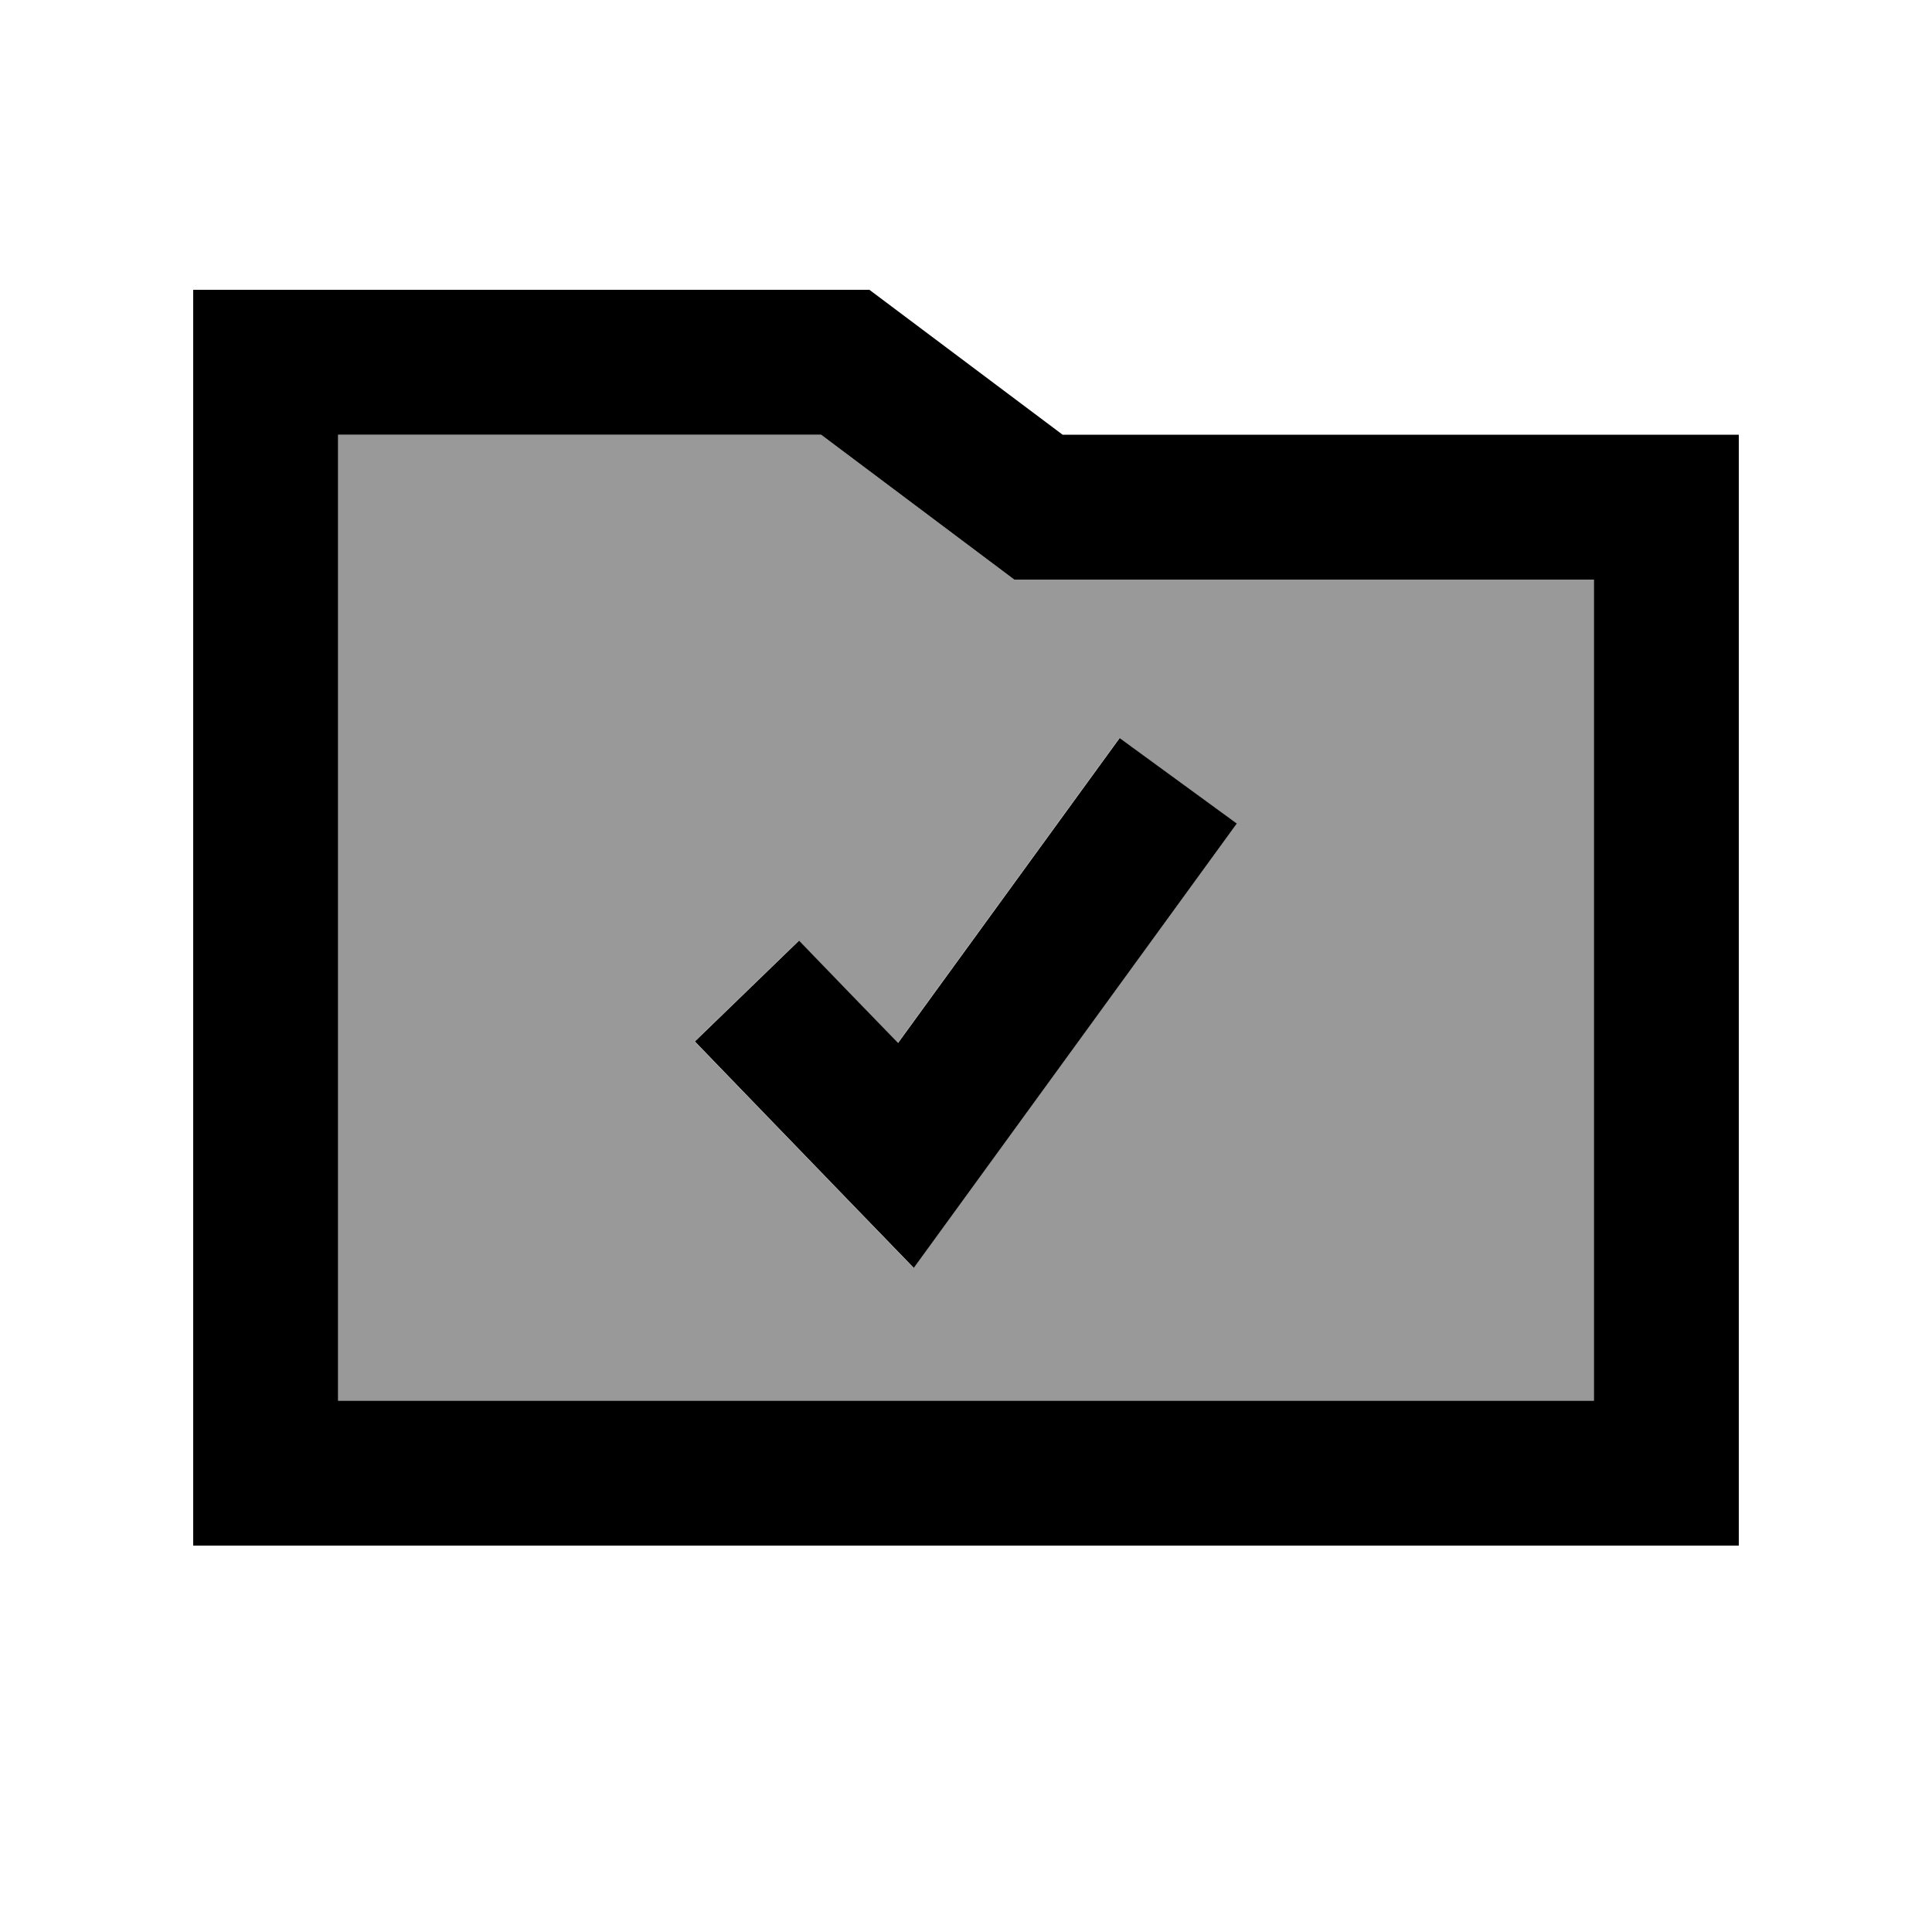
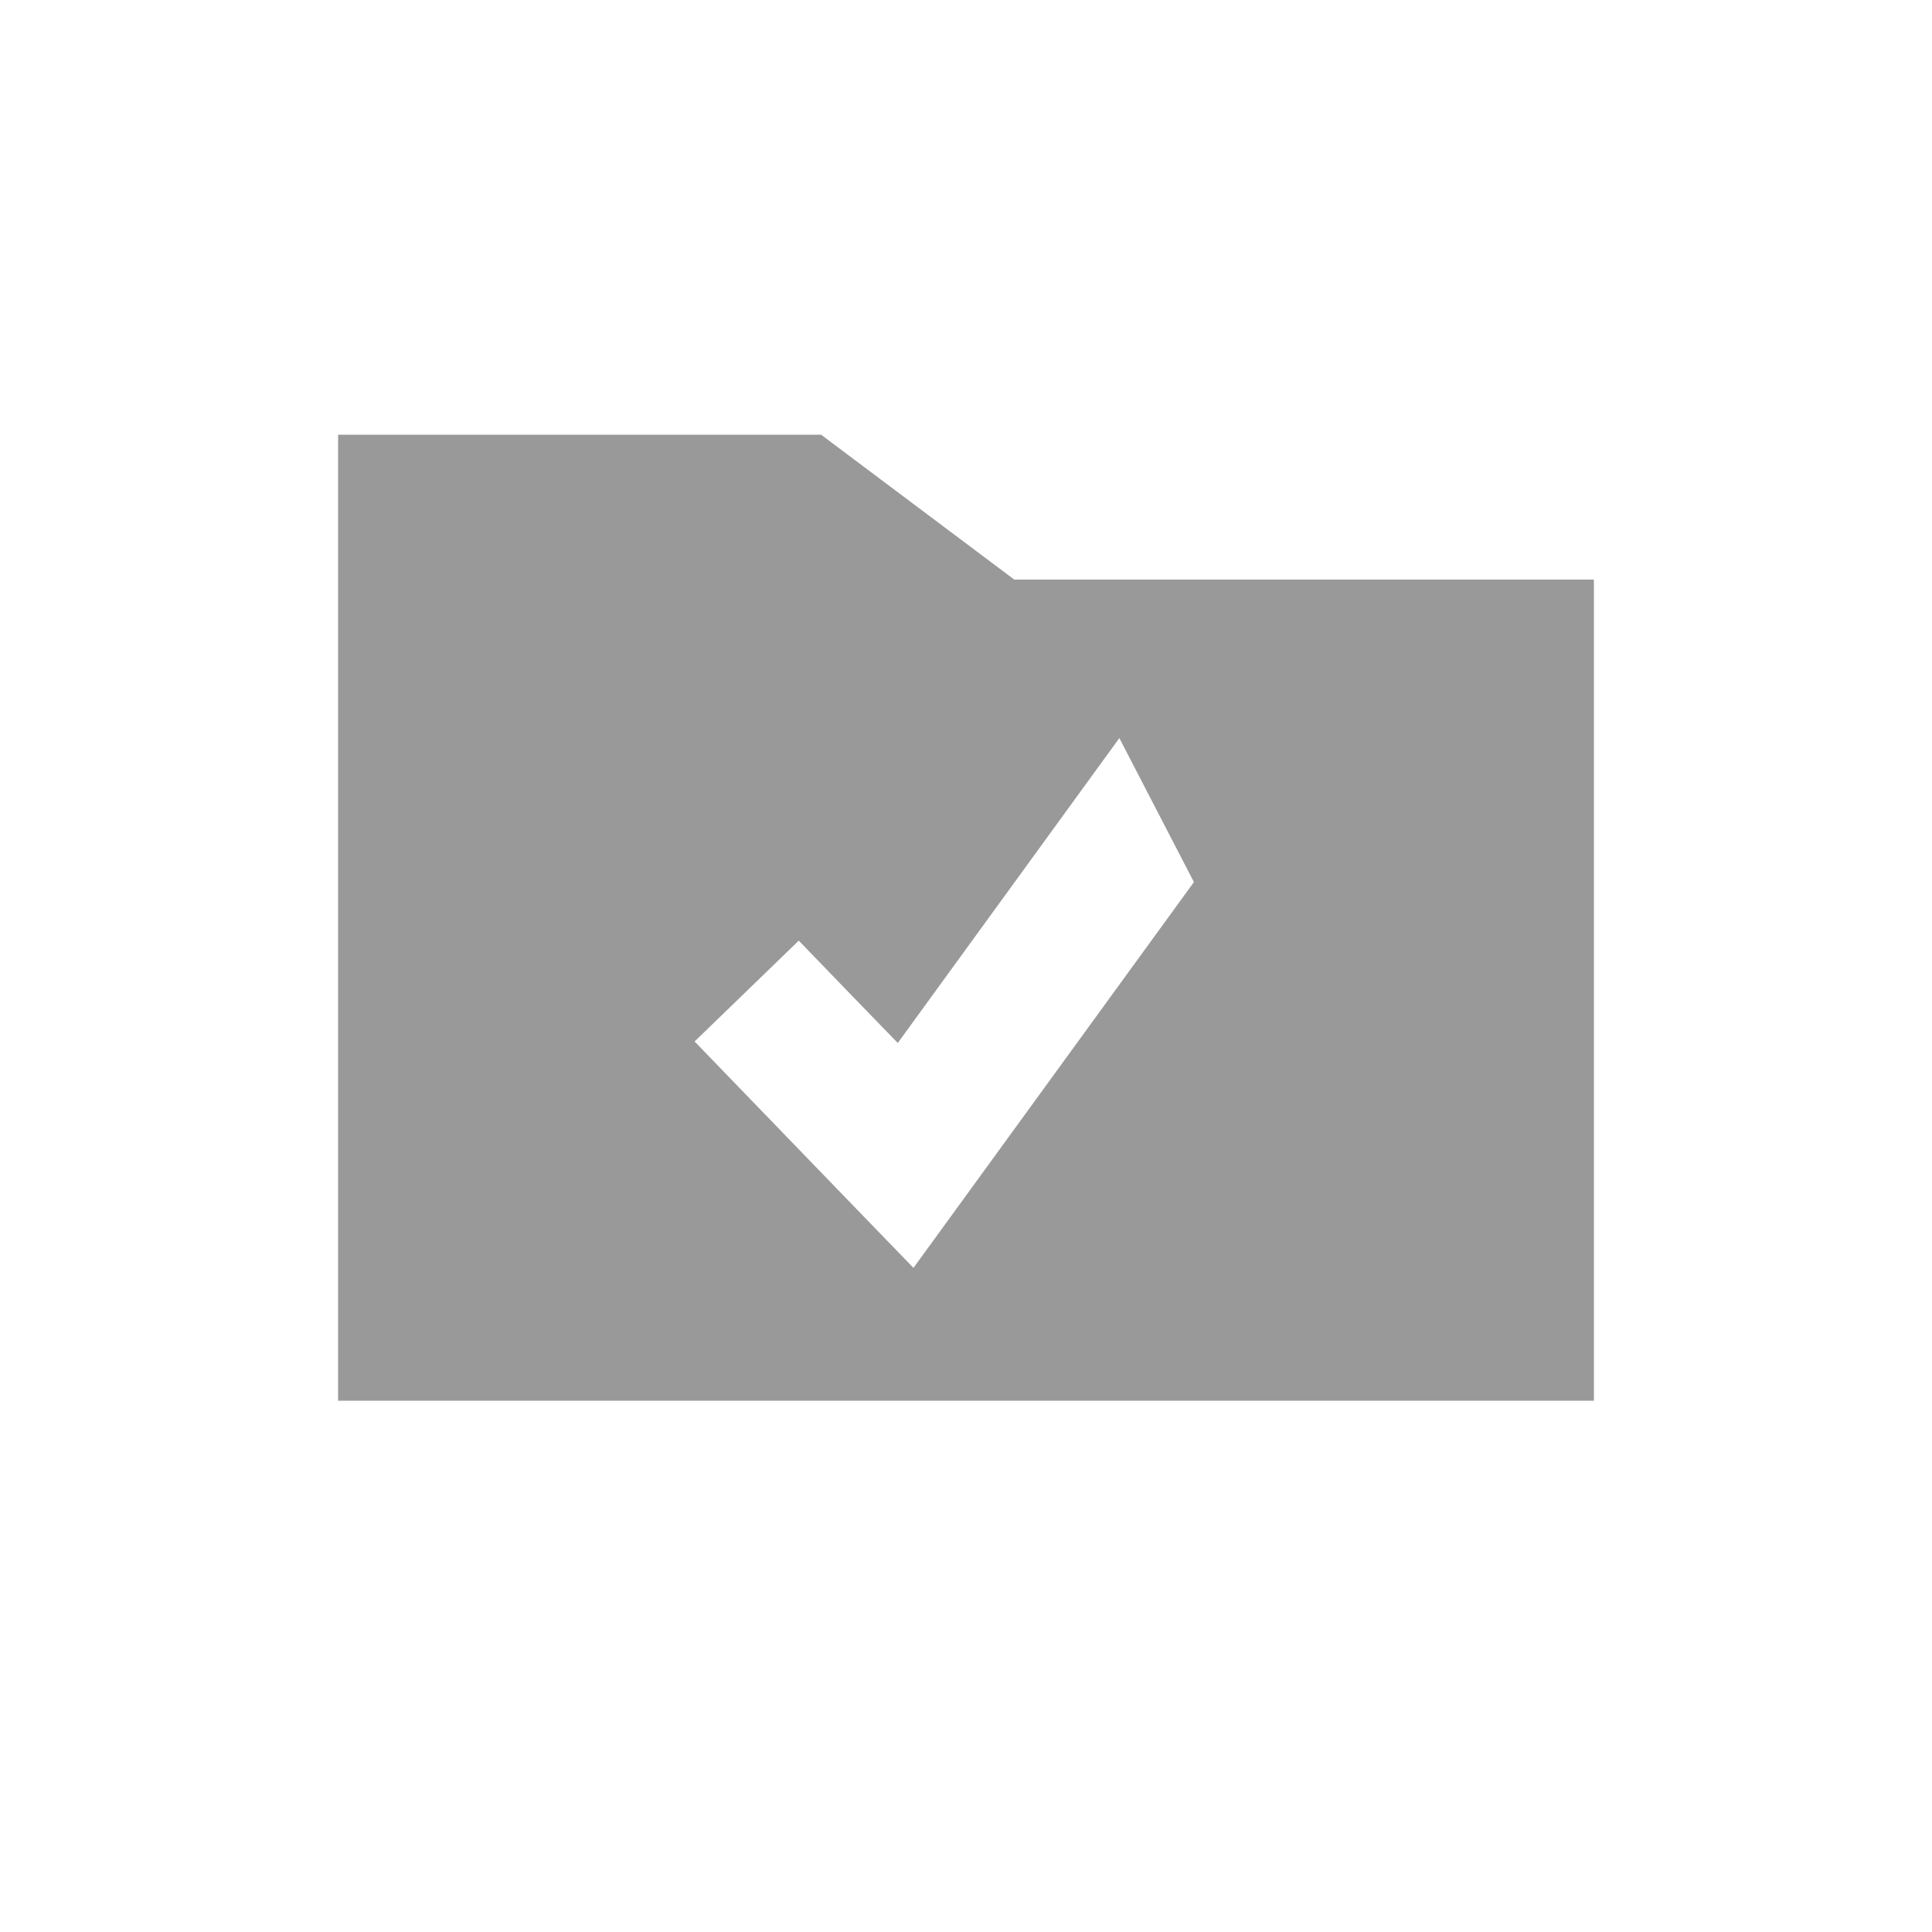
<svg xmlns="http://www.w3.org/2000/svg" viewBox="0 0 640 640">
-   <path opacity=".4" fill="currentColor" d="M112 144L112 464L528 464L528 192L336 192L323.2 182.4L272 144L112 144zM230.1 345L264.6 311.6C275.8 323.2 286.7 334.5 297.4 345.5L356.7 263.9L370.8 244.5L409.6 272.8L395.5 292.2C334.9 375.6 303.9 418.2 302.6 420C292 409.1 273.4 389.8 246.8 362.3L230.1 345z" />
-   <path fill="currentColor" d="M352 144L576 144L576 512L64 512L64 96L288 96L352 144zM112 464L528 464L528 192L336 192L323.2 182.4L272 144L112 144L112 464zM409.7 272.8L395.6 292.2C335 375.6 304 418.2 302.7 420C292.1 409.1 273.5 389.8 246.9 362.3L230.2 345L264.7 311.6C275.9 323.2 286.8 334.5 297.5 345.5L356.8 263.9L370.9 244.5L409.7 272.8z" />
+   <path opacity=".4" fill="currentColor" d="M112 144L112 464L528 464L528 192L336 192L323.2 182.4L272 144L112 144zM230.1 345L264.6 311.6C275.8 323.2 286.7 334.5 297.4 345.5L356.7 263.9L370.8 244.5L395.5 292.2C334.9 375.6 303.9 418.2 302.6 420C292 409.1 273.4 389.8 246.8 362.3L230.1 345z" />
</svg>